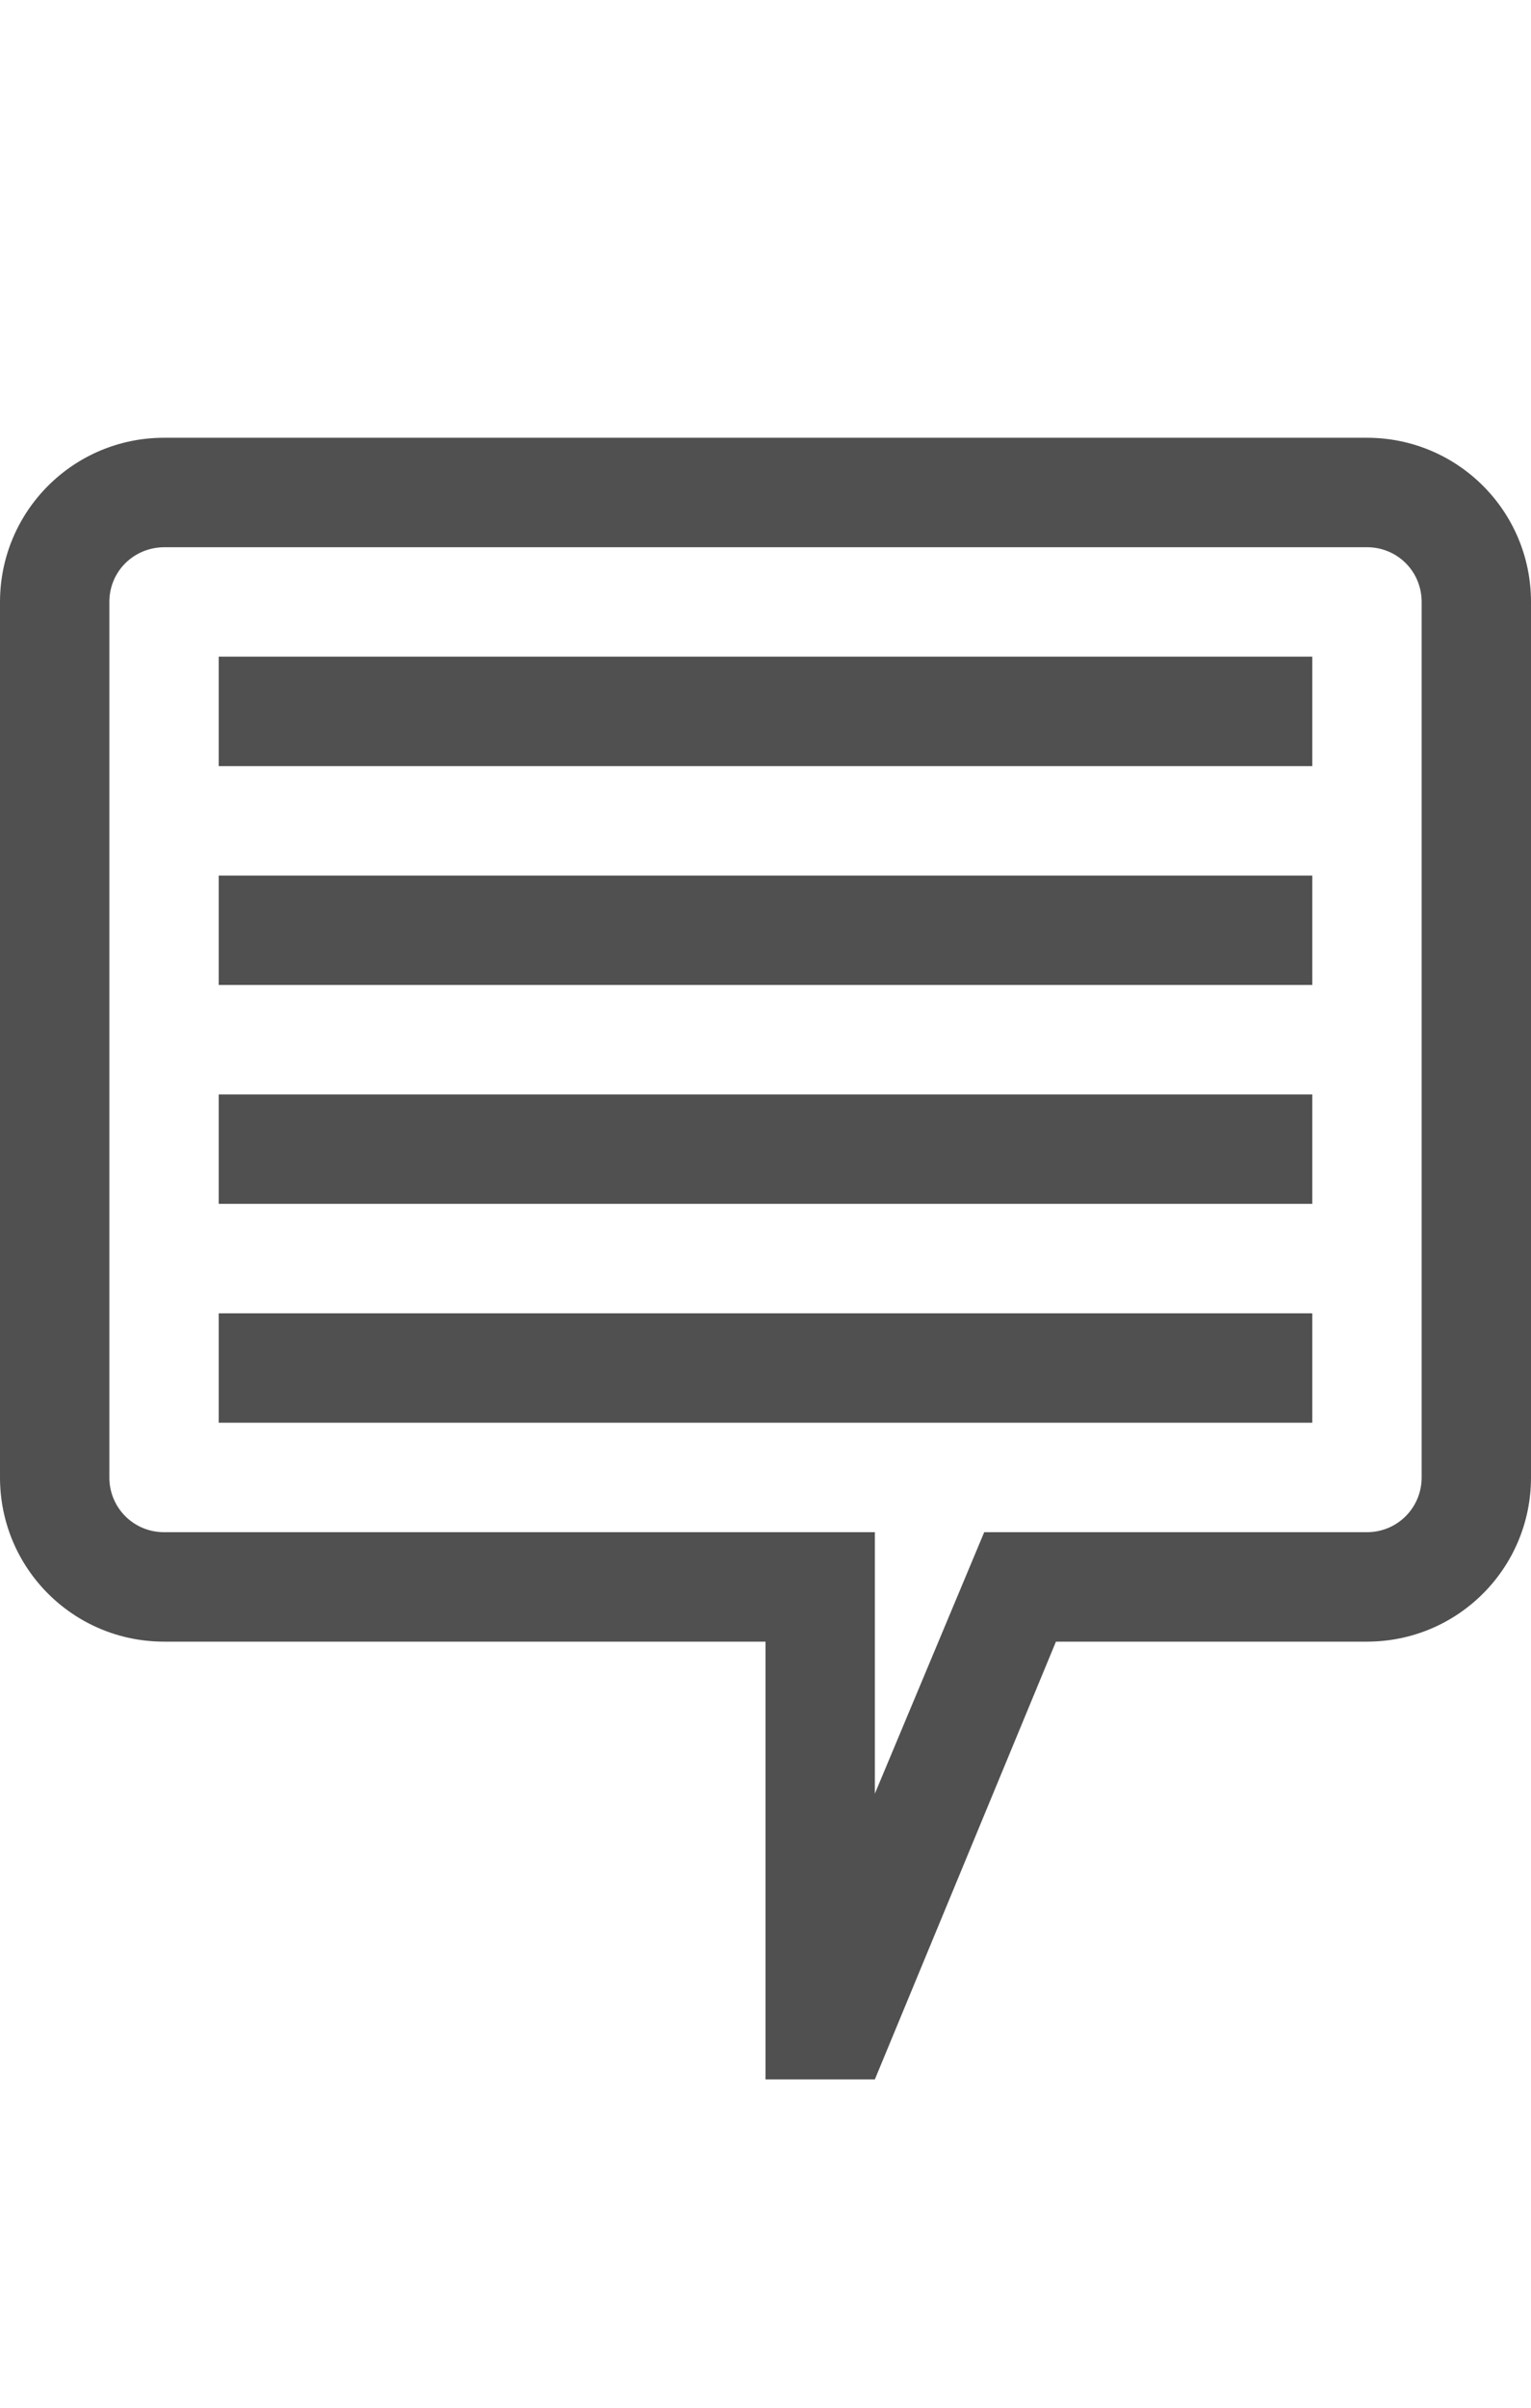
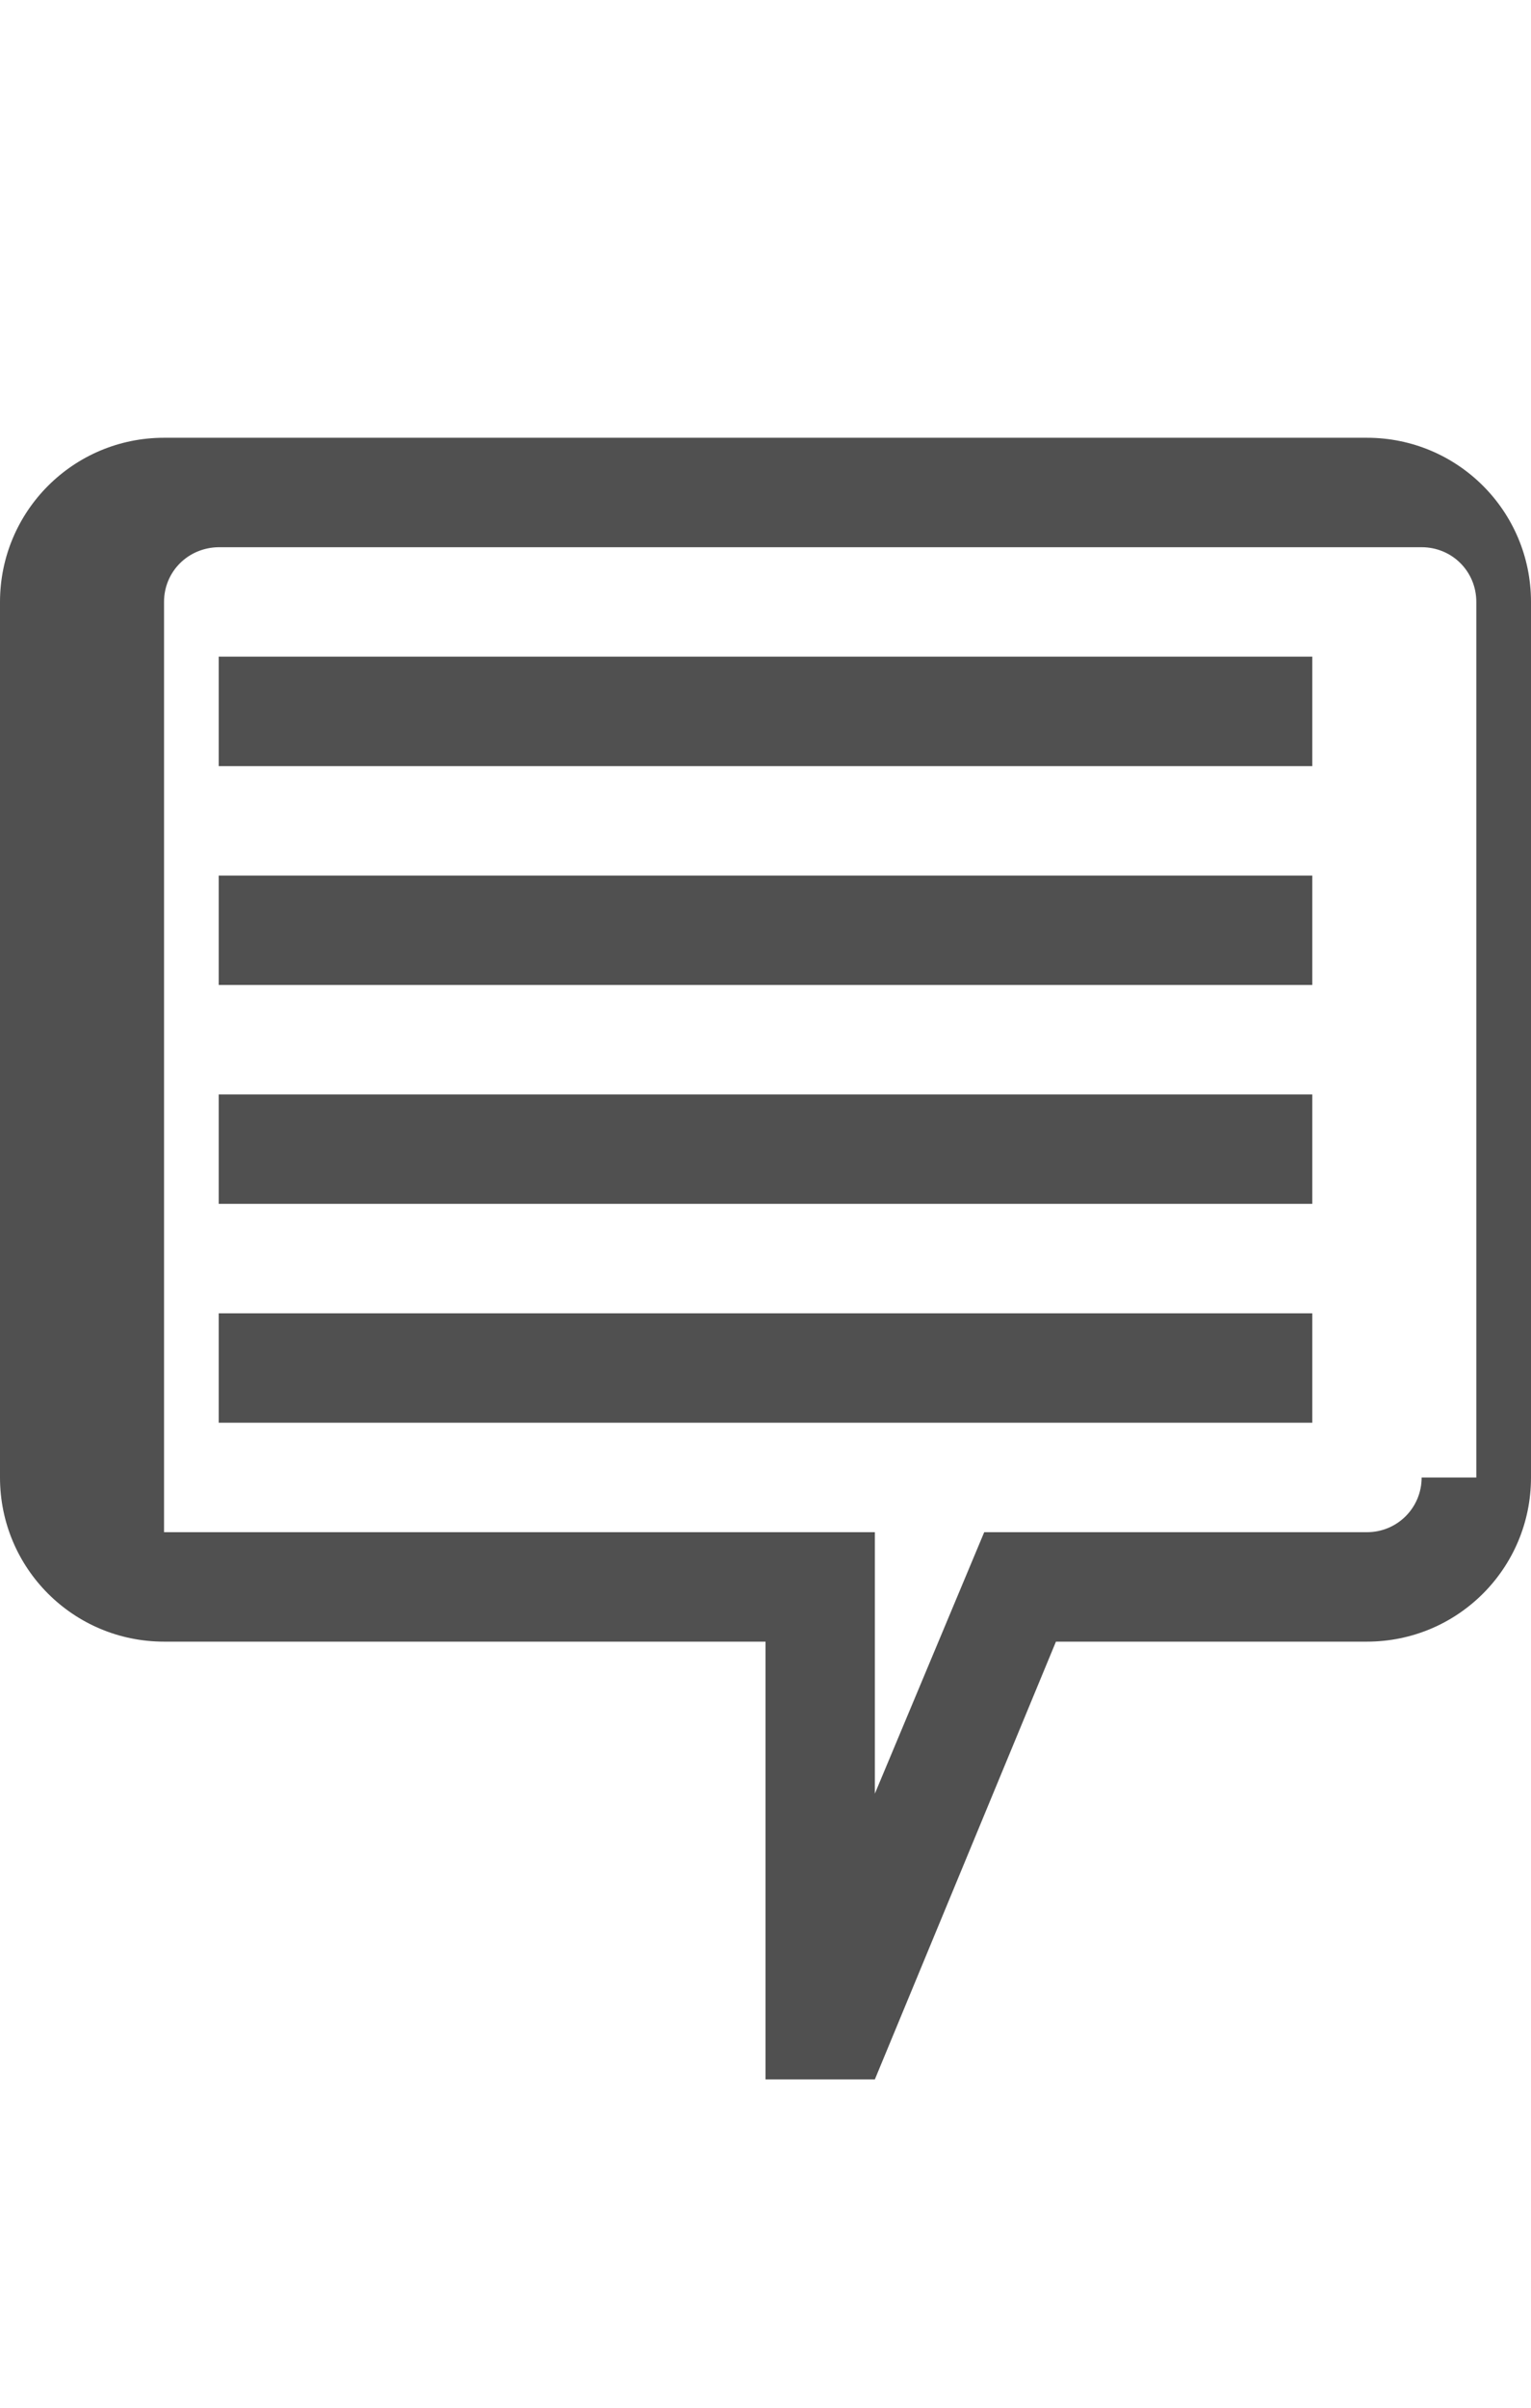
<svg xmlns="http://www.w3.org/2000/svg" version="1.1" id="GiraIconGeneral" x="0px" y="0px" viewBox="0 0 28 44" style="enable-background:new 0 0 28 44;" xml:space="preserve">
  <style type="text/css">
	.st0{fill:#505050;}
	.st1{fill:#DC3C3C;}
	.st2{fill:#FFD000;}
</style>
-   <path class="st0" d="M28,11c0-1.66-1.342-3-3-3H3c-1.66,0-3,1.344-3,3.002V27c0,1.66,1.342,3,3,3h11v8h2l3.312-8H25  c1.66,0,3-1.342,3-3V11z M26,27c0,0.555-0.446,1-1,1l-7,0l-2,4.778V28H3c-0.555,0-1-0.445-1-1V11c0-0.555,0.441-0.994,1-1l22,0  c0.555,0,1,0.441,1,1V27z M24,14H4v-2h20V14z M24,18H4v-2h20V18z M24,22H4v-2h20V22z M24,26H4v-2h20V26z" />
+   <path class="st0" d="M28,11c0-1.66-1.342-3-3-3H3c-1.66,0-3,1.344-3,3.002V27c0,1.66,1.342,3,3,3h11v8h2l3.312-8H25  c1.66,0,3-1.342,3-3V11z M26,27c0,0.555-0.446,1-1,1l-7,0l-2,4.778V28H3V11c0-0.555,0.441-0.994,1-1l22,0  c0.555,0,1,0.441,1,1V27z M24,14H4v-2h20V14z M24,18H4v-2h20V18z M24,22H4v-2h20V22z M24,26H4v-2h20V26z" />
</svg>